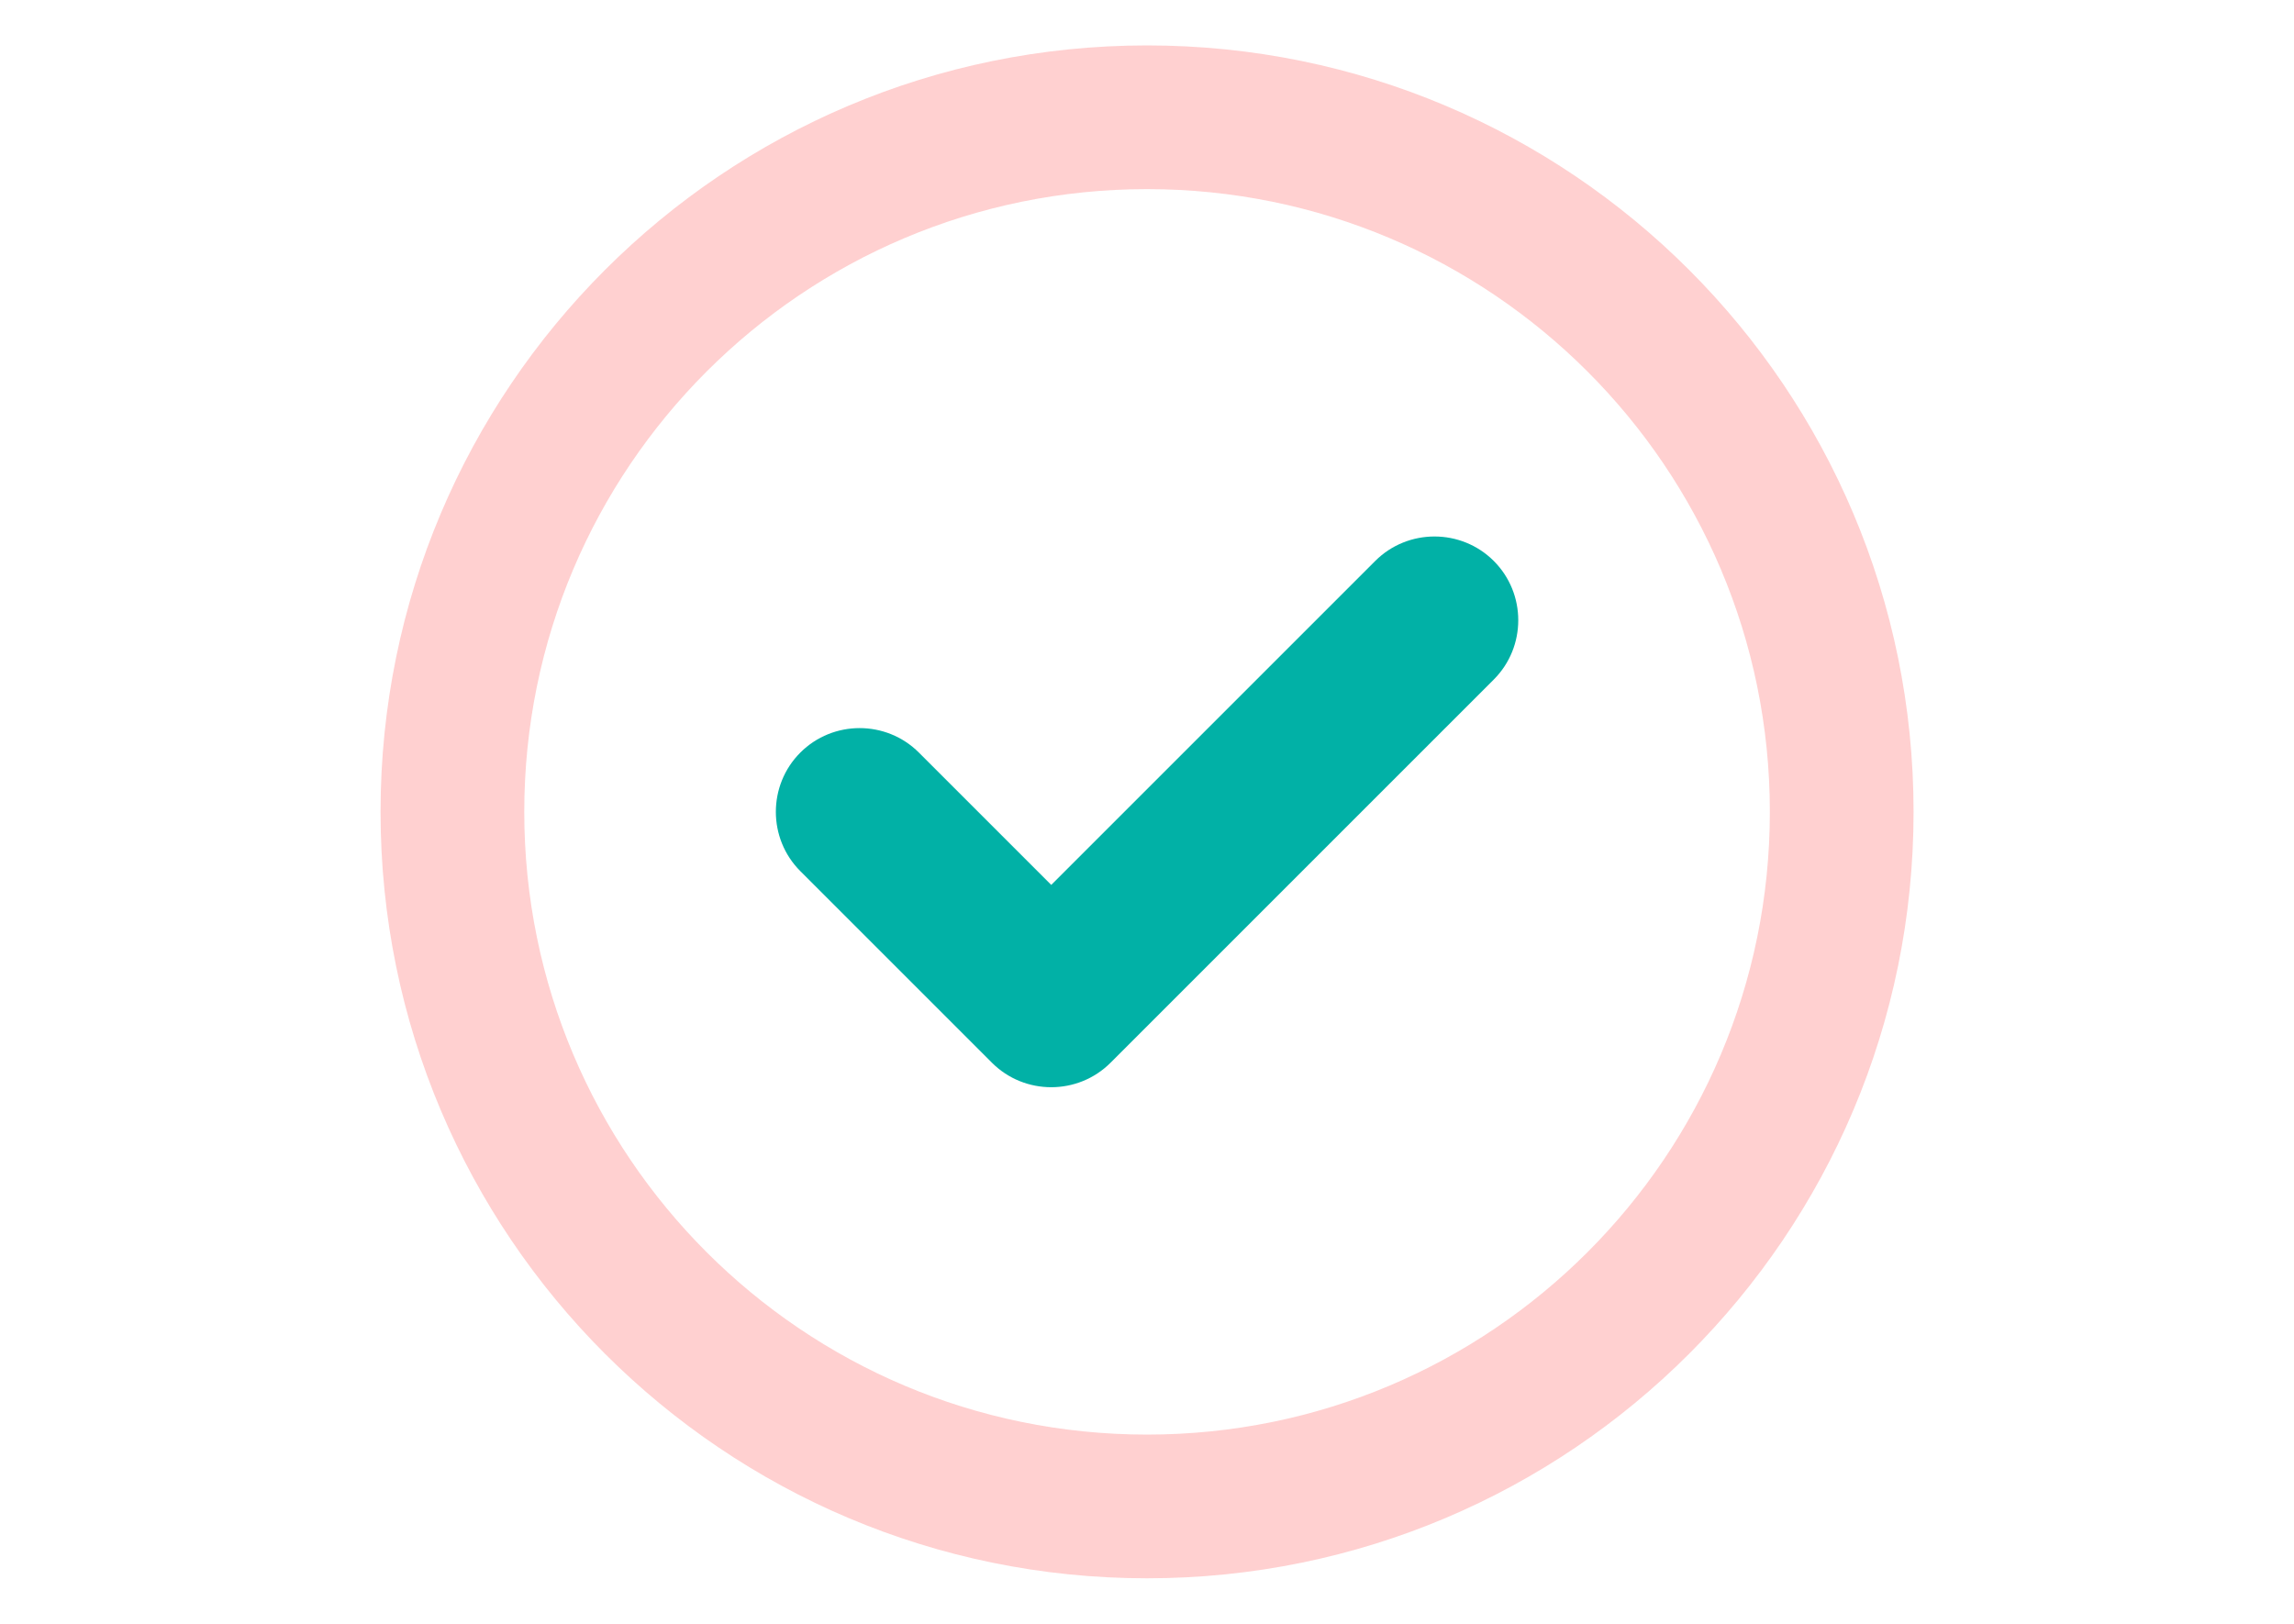
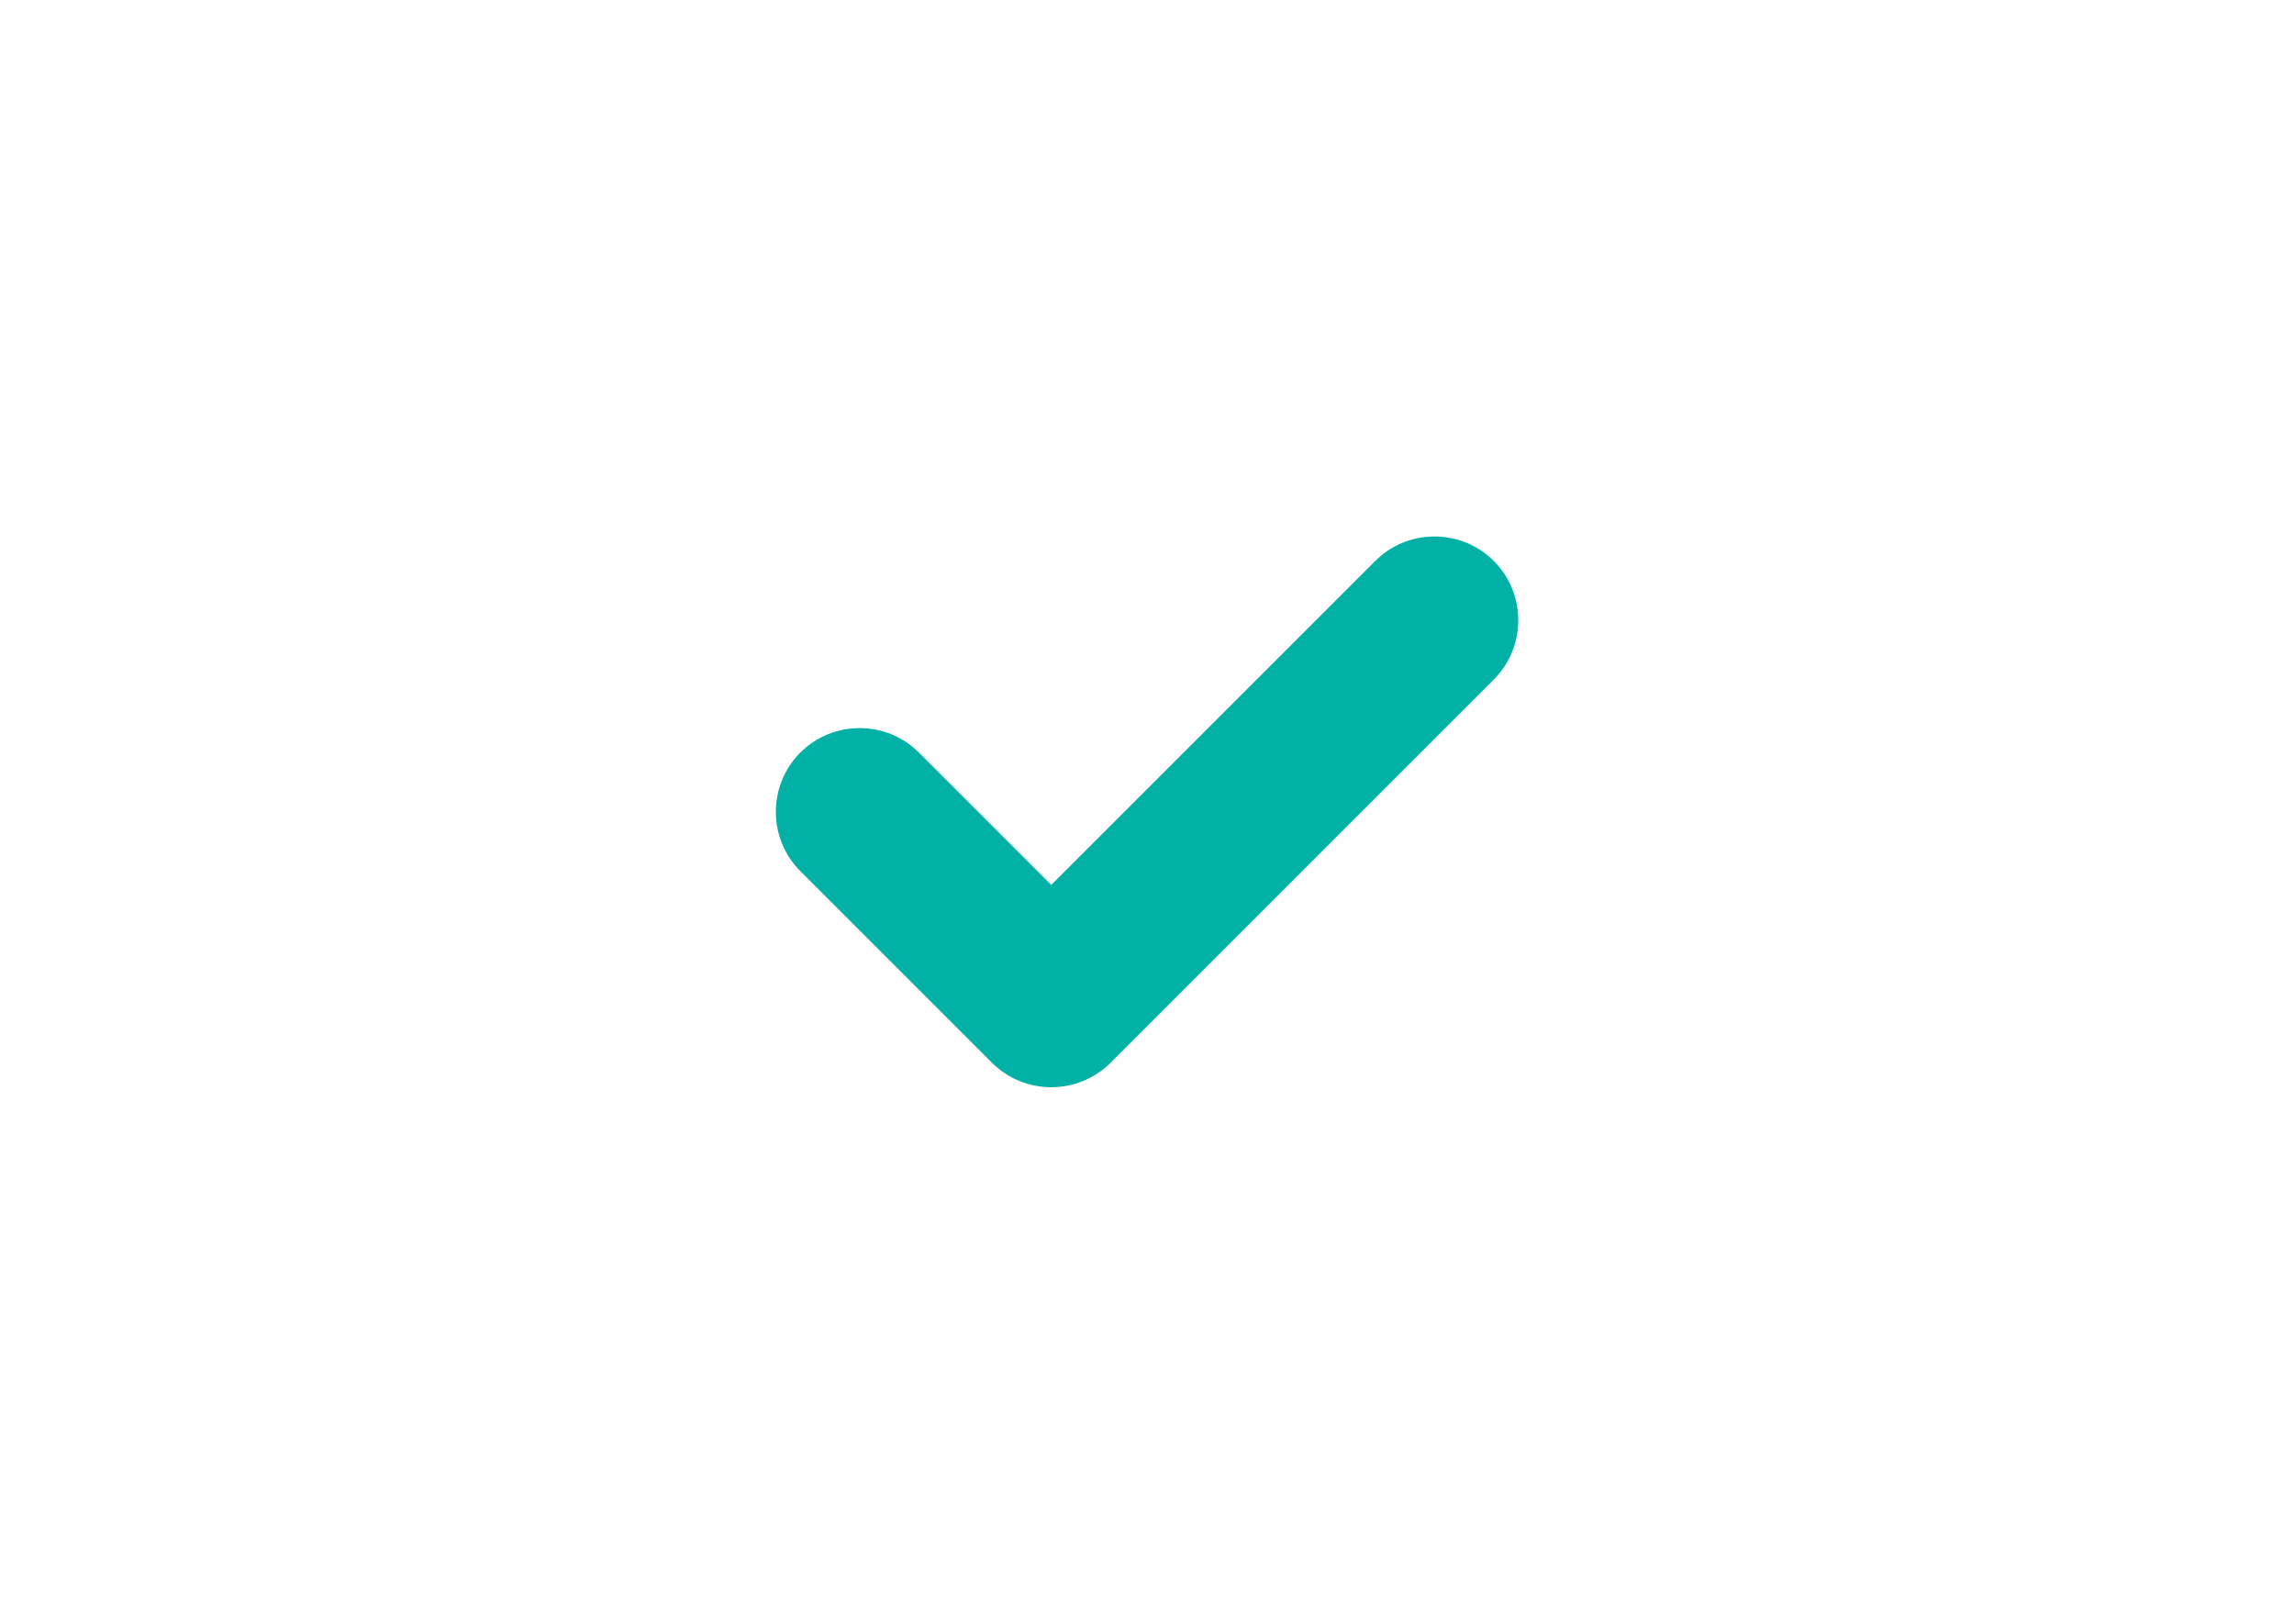
<svg xmlns="http://www.w3.org/2000/svg" width="100%" height="100%" viewBox="0 0 842 596" version="1.1" xml:space="preserve" style="fill-rule:evenodd;clip-rule:evenodd;stroke-linejoin:round;stroke-miterlimit:2;">
  <g transform="matrix(1.099,0,0,1.099,-41.658,-29.487)">
    <g>
-       <path d="M677,298C677,439.4 562.4,554 421,554C279.6,554 165,439.4 165,298C165,156.6 279.6,42 421,42C562.4,42 677,156.6 677,298ZM421,90C306.1,90 213,183.1 213,298C213,412.9 306.1,506 421,506C535.9,506 629,412.9 629,298C629,183.1 535.9,90 421,90Z" style="fill:rgb(255,208,208);" />
-     </g>
+       </g>
    <g transform="matrix(1,0,0,1,165,42)">
      <path d="M243.8,339.8C232.9,350.7 215.1,350.7 204.2,339.8L140.2,275.8C129.3,264.9 129.3,247.1 140.2,236.2C151.1,225.3 168.9,225.3 179.8,236.2L224,280.4L332.2,172.2C343.1,161.3 360.9,161.3 371.8,172.2C382.7,183.1 382.7,200.9 371.8,211.8L243.8,339.8Z" style="fill:rgb(1,177,166);" />
    </g>
  </g>
</svg>